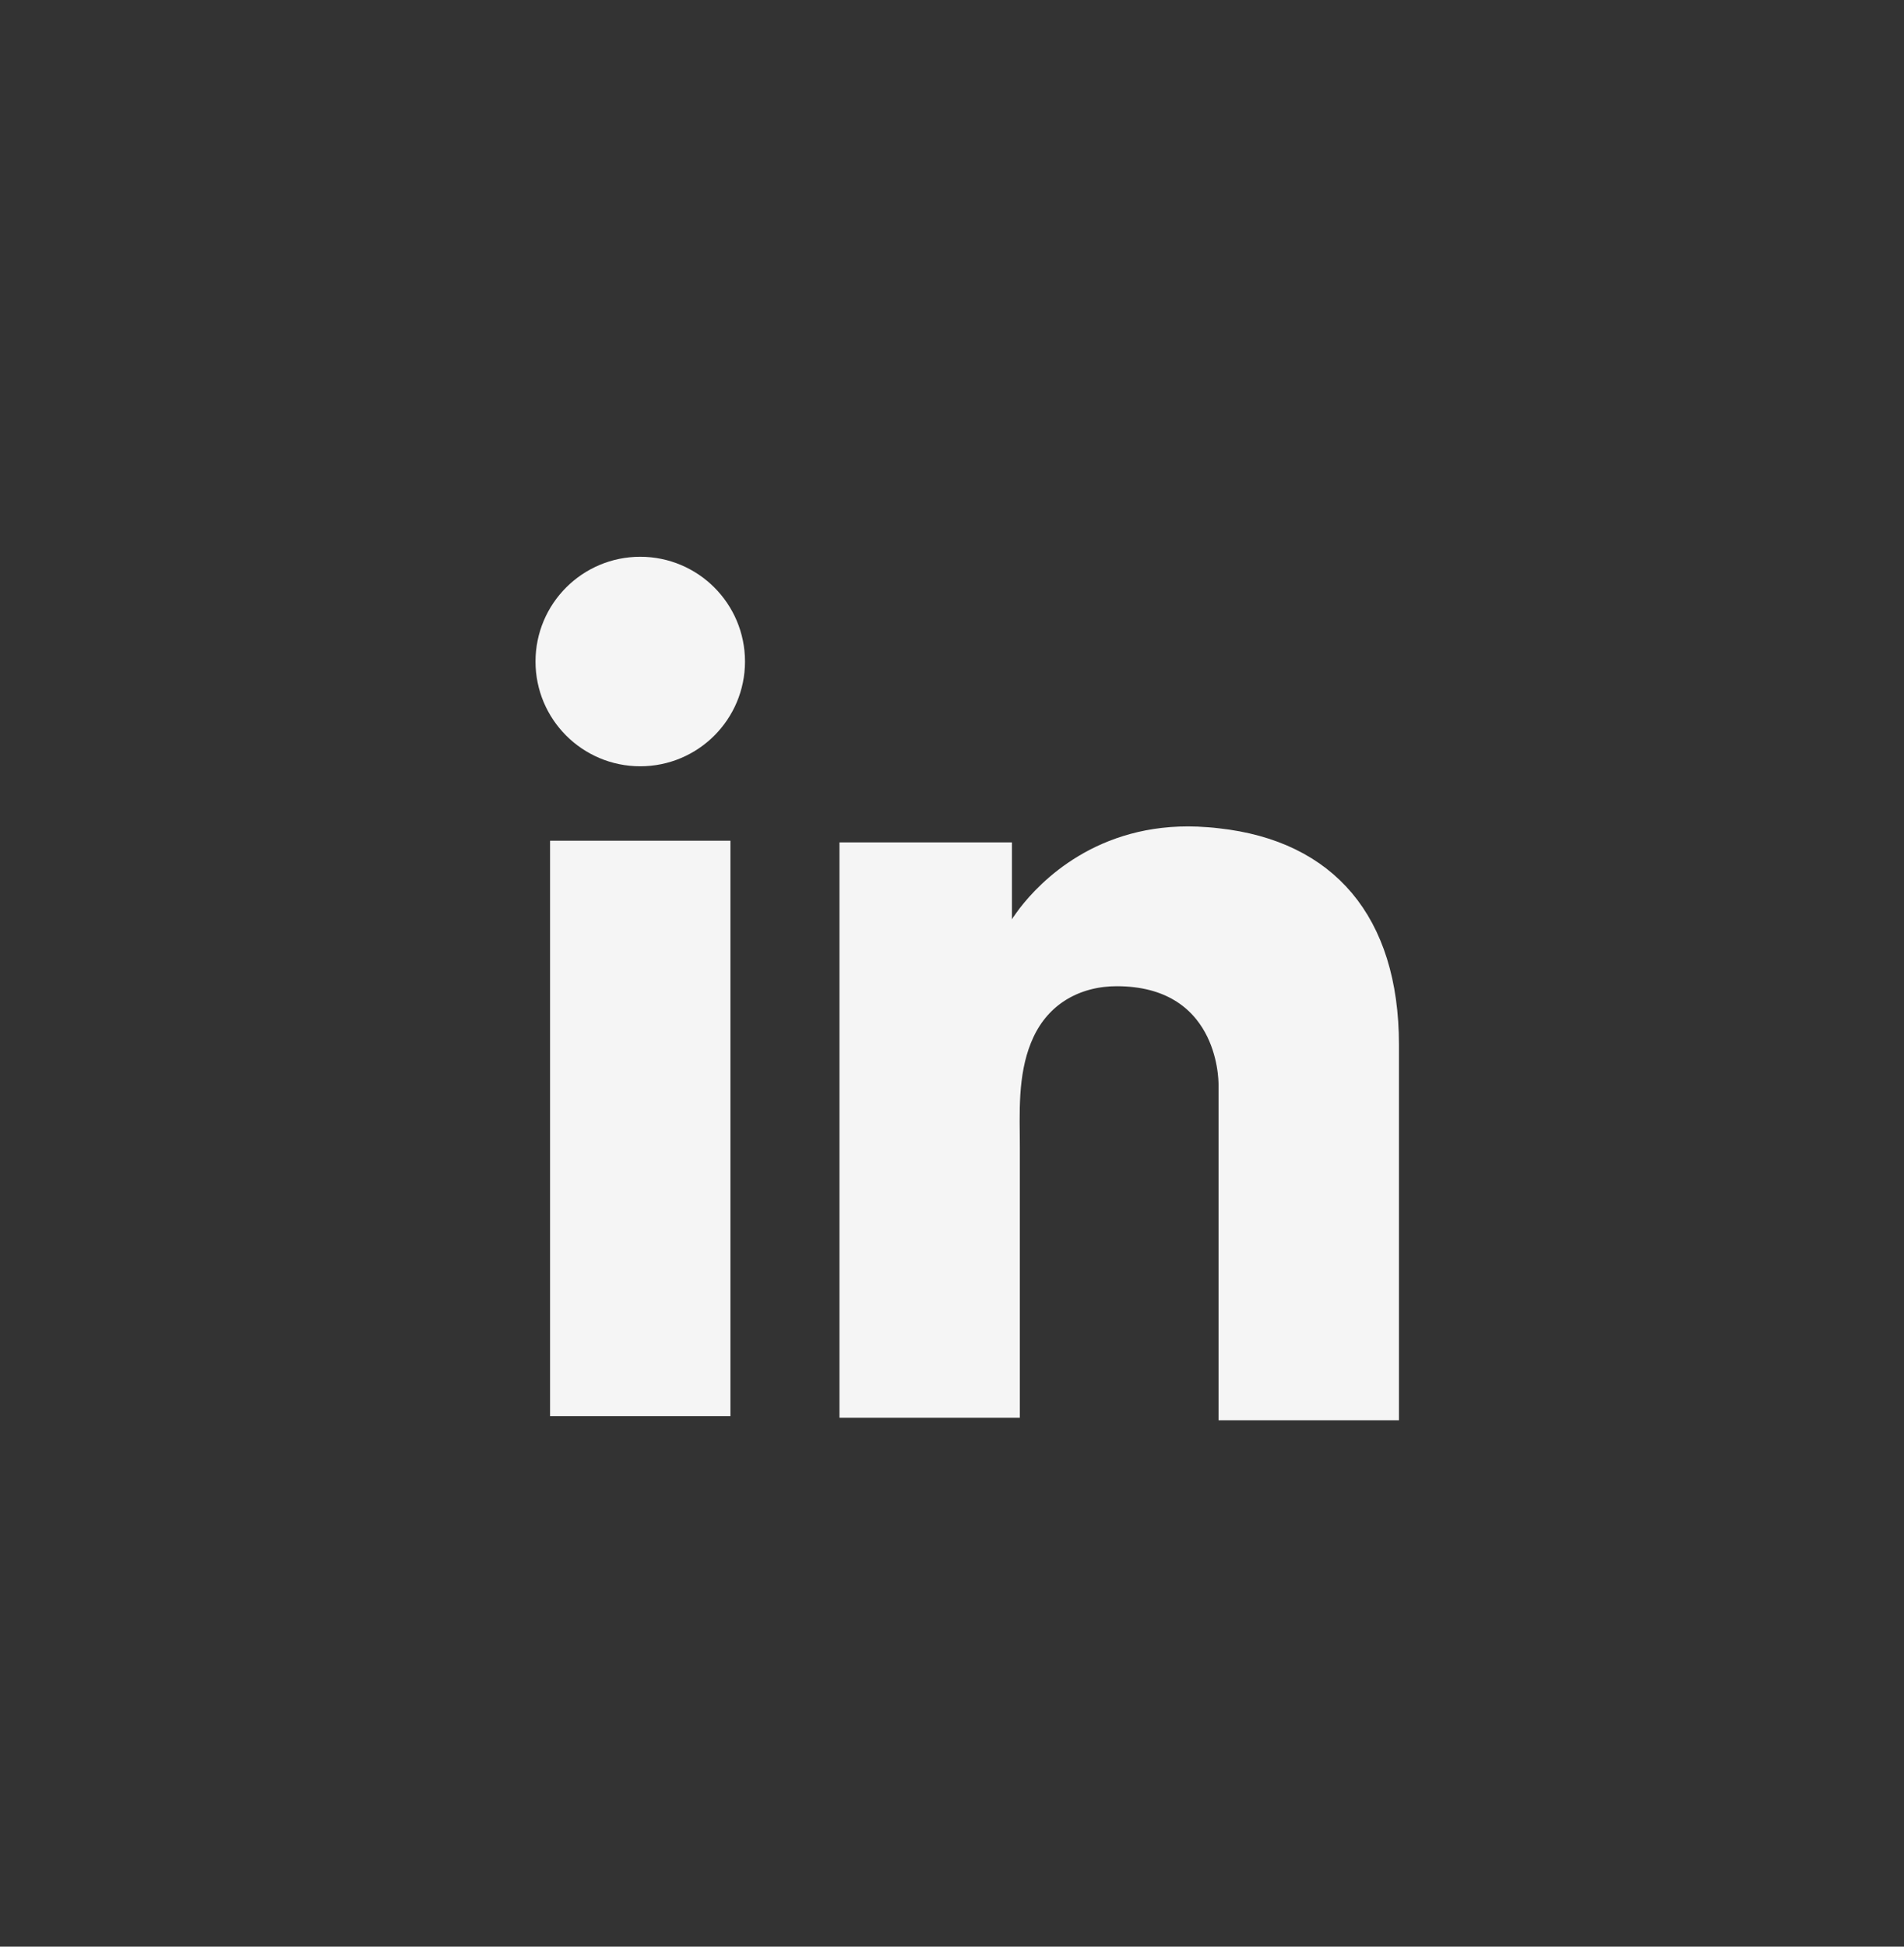
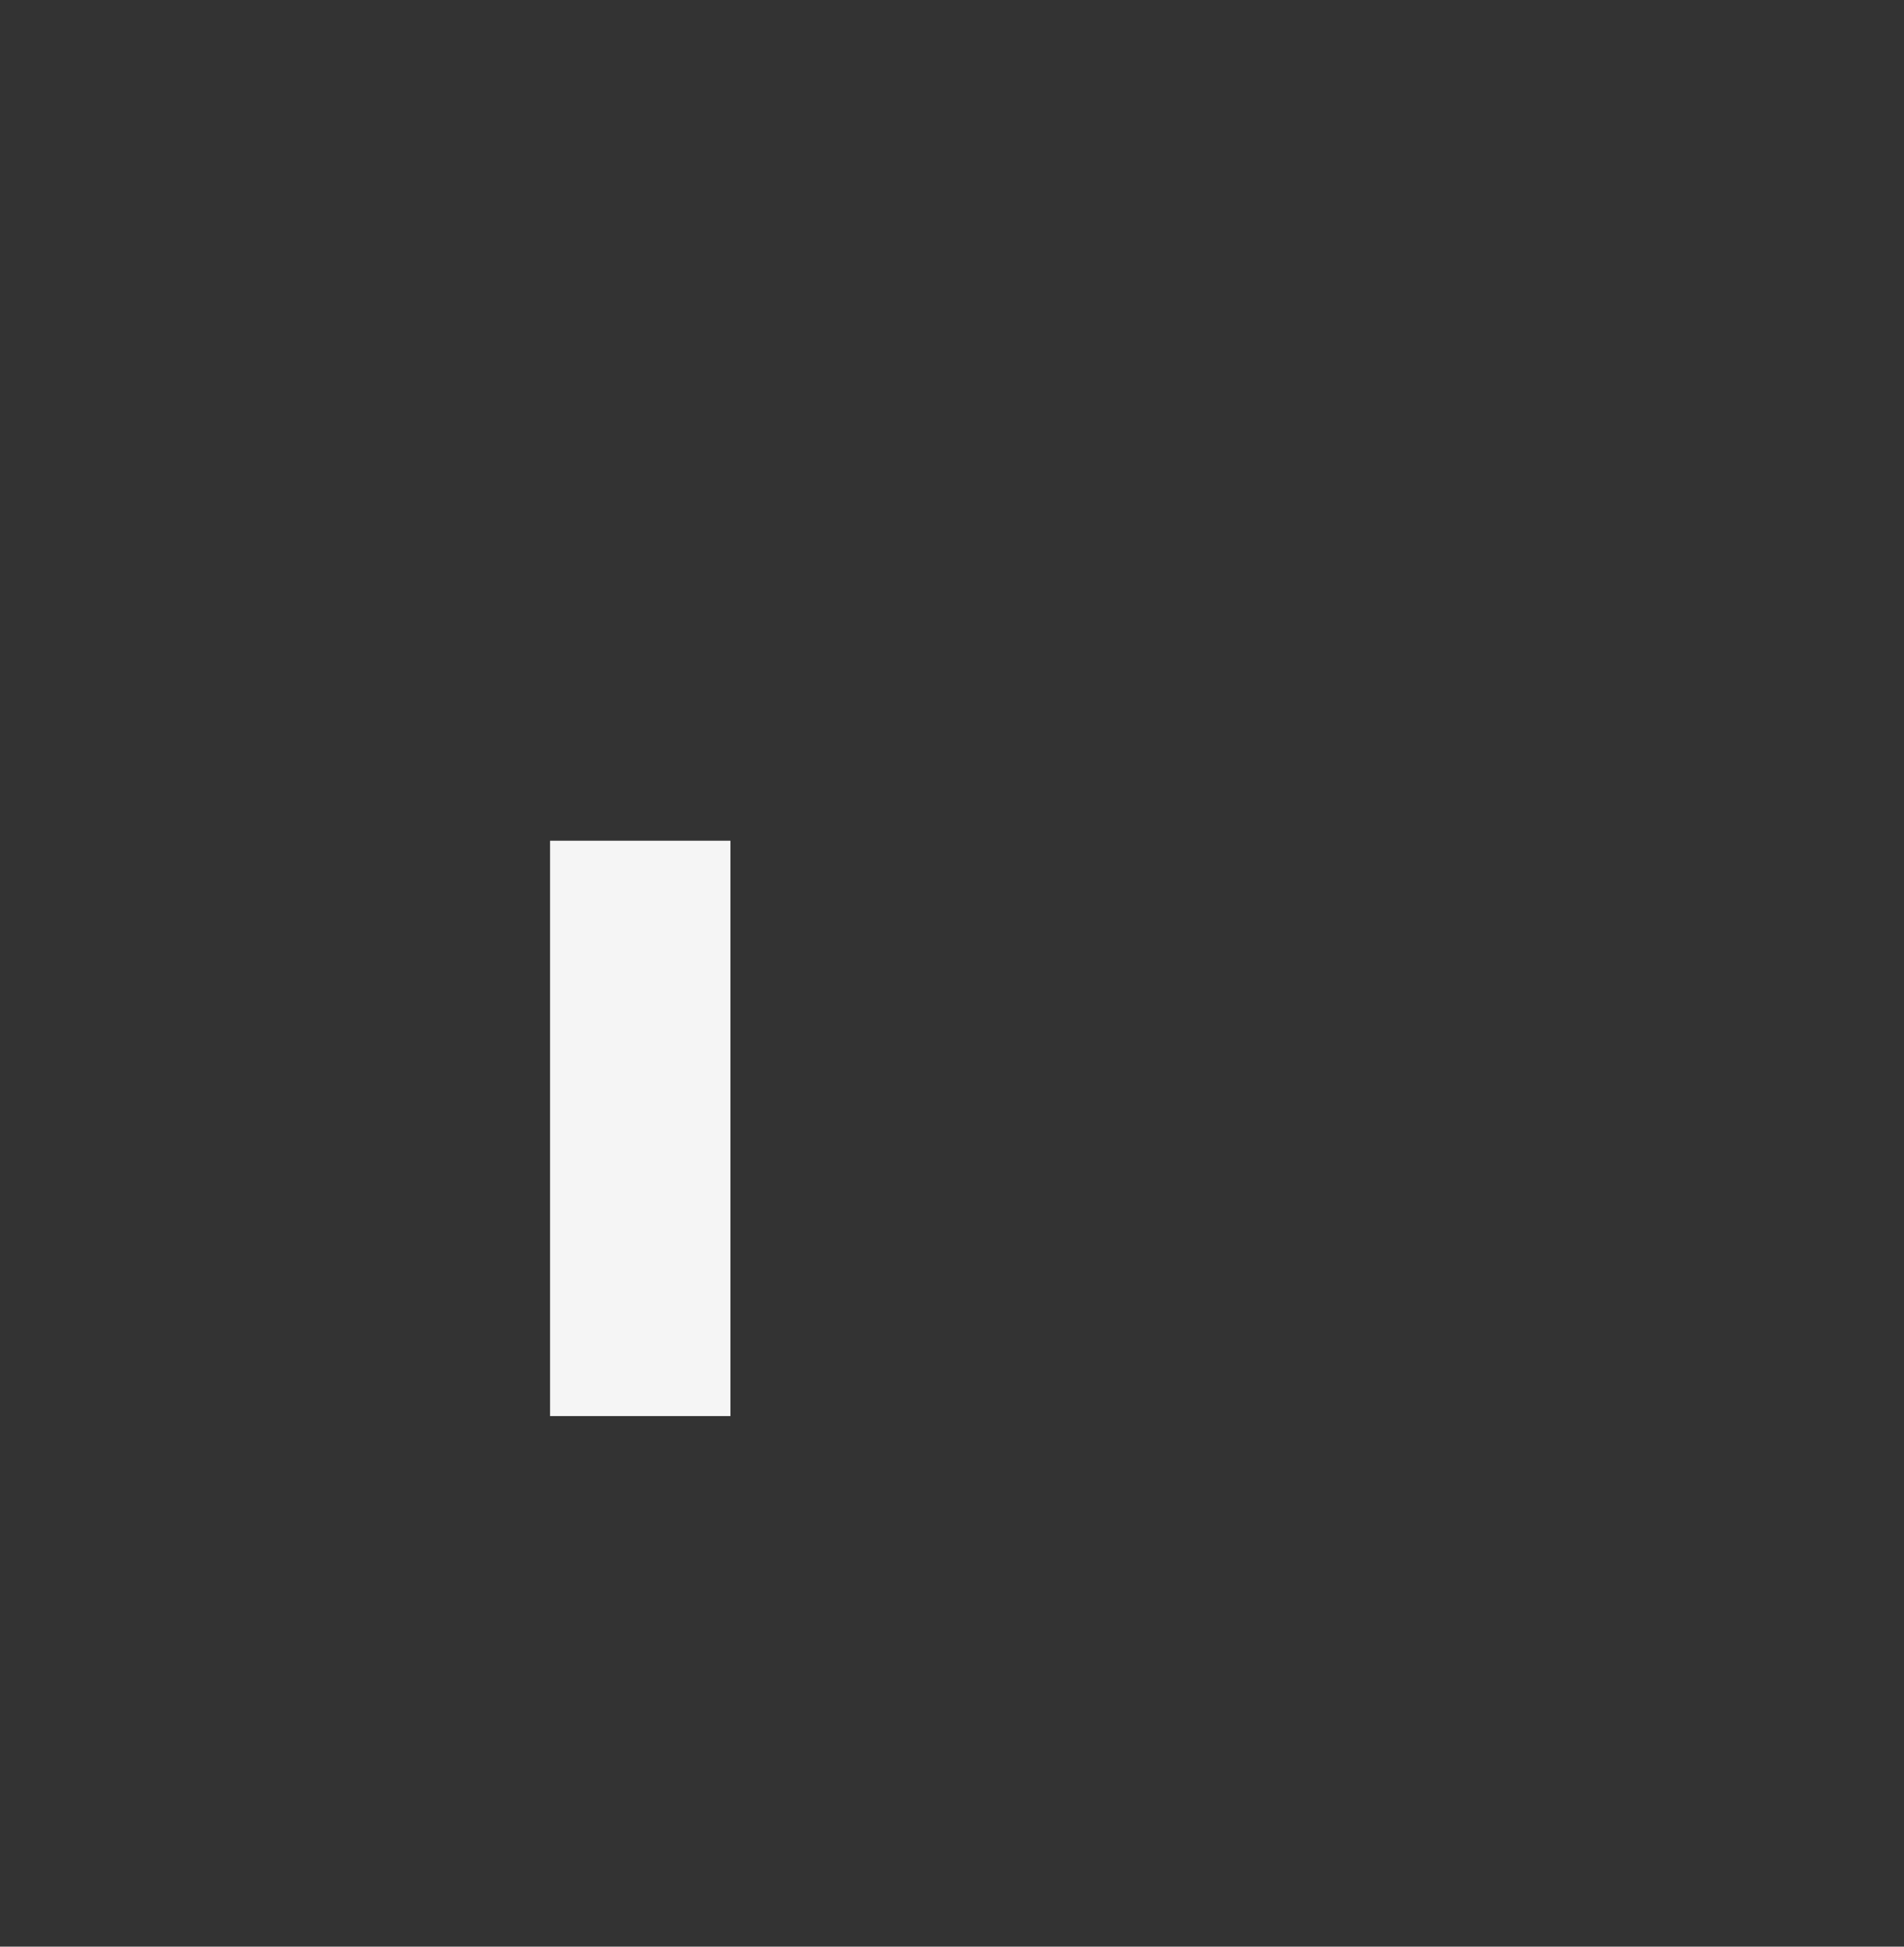
<svg xmlns="http://www.w3.org/2000/svg" width="45" height="46" viewBox="0 0 45 46" fill="none">
  <rect x="0" y="0" width="45" height="46" fill="#333333" stroke="none" />
  <path d="M13.555 32.908V20.421H16.709V32.908H13.555Z" fill="#f5f5f5" stroke="#f5f5f5" stroke-width="1.109" />
-   <path d="M28.731 20.122L28.731 20.122L28.74 20.123C29.989 20.259 30.912 20.728 31.527 21.46C32.147 22.197 32.509 23.264 32.509 24.69V33.007H29.354V25.653V25.653V25.653V25.653V25.653V25.653V25.653V25.653V25.653V25.653V25.653V25.653V25.653V25.653V25.653V25.653V25.653V25.653V25.653V25.653V25.653V25.653V25.653V25.653V25.653V25.653V25.653V25.653V25.653V25.653V25.653V25.653V25.653V25.653V25.653V25.653V25.653V25.653V25.653V25.653V25.653V25.652V25.652V25.652V25.652V25.652V25.652V25.652V25.652V25.652V25.652V25.652V25.652V25.652V25.652V25.652V25.652V25.652V25.652V25.652V25.652V25.652V25.652V25.652V25.652V25.652V25.652V25.652V25.652V25.652V25.652V25.652V25.652V25.652V25.652V25.652V25.652V25.652V25.652V25.652V25.652V25.652V25.652V25.652V25.652V25.652V25.652V25.652V25.652V25.652V25.652V25.652V25.652V25.652V25.652V25.651V25.651V25.651V25.651V25.651V25.651V25.651V25.651V25.651V25.651V25.651V25.651V25.651V25.651V25.651V25.651V25.651V25.651V25.651V25.651V25.651V25.651V25.651V25.651V25.651V25.651V25.651V25.651V25.651V25.651V25.651V25.651V25.651V25.651V25.651V25.651V25.651V25.651V25.651V25.651V25.651V25.65V25.65V25.65V25.65V25.65V25.65V25.65V25.65V25.65V25.65V25.65V25.65V25.65V25.65V25.65V25.65V25.65V25.65V25.65V25.65V25.65V25.65V25.65V25.65V25.65V25.65V25.65V25.65V25.649V25.649V25.649V25.649V25.649V25.649V25.649V25.649V25.649V25.649V25.649V25.649V25.649V25.649V25.649V25.649V25.649V25.649V25.649V25.649V25.649V25.649V25.649V25.649V25.649V25.649V25.649V25.649V25.648V25.648V25.648V25.648V25.648V25.648V25.648V25.648V25.648V25.648V25.648V25.648V25.648V25.648V25.648V25.648V25.648V25.648V25.648V25.648V25.648V25.648V25.648V25.648V25.648V25.648V25.648V25.647V25.647V25.647V25.647V25.647V25.647V25.647V25.647V25.647V25.647V25.647V25.647V25.647V25.647V25.647V25.647V25.647V25.647V25.647V25.647V25.647V25.646V25.646V25.646V25.646V25.646V25.646V25.646V25.646V25.646V25.646V25.646V25.646V25.646V25.646V25.646V25.646V25.646V25.646V25.646V25.646V25.646V25.646V25.645V25.645V25.645V25.645V25.645V25.645V25.645V25.645V25.645V25.645V25.645V25.645V25.645V25.645V25.645V25.645V25.645V25.645V25.645V25.645V25.645V25.645V25.645V25.645V25.644V25.644V25.644V25.644V25.644V25.644V25.644V25.644V25.644V25.644V25.644V25.644V25.644V25.644V25.644V25.644V25.644V25.644V25.643V25.643V25.643V25.643V25.643V25.643V25.643V25.643V25.643V25.643V25.643V25.643V25.643V25.643V25.643V25.643V25.643V25.643V25.643V25.643V25.642V25.642V25.642V25.642V25.642V25.642V25.642V25.642V25.642V25.642V25.642V25.642V25.642V25.642V25.642V25.642V25.642V25.642V25.642V25.642V25.642V25.641V25.641V25.641V25.641V25.641V25.641V25.641V25.641V25.641V25.641V25.641V25.641V25.641V25.641V25.641V25.641V25.641V25.64V25.64V25.64V25.64V25.64V25.64V25.64V25.64V25.64V25.64V25.64V25.64V25.64V25.64V25.64V25.64V25.64V25.64V25.64V25.64V25.639V25.639V25.639V25.639V25.639V25.639V25.639V25.639V25.639V25.639V25.639V25.639V25.639V25.639V25.639V25.639V25.639V25.639V25.638V25.638V25.638V25.638V25.638V25.638V25.638V25.638V25.638V25.638V25.638V25.638V25.638V25.638V25.638V25.638V25.637V25.637V25.637V25.637V25.637V25.637V25.637V25.637V25.637V25.637V25.637V25.637V25.637V25.637V25.637V25.637V25.637V25.637V25.637V25.636V25.636V25.636V25.636V25.636V25.636V25.636V25.636V25.636V25.636V25.636V25.636V25.636V25.636V25.636V25.636V25.636V25.636V25.635V25.635V25.635V25.635V25.635V25.635V25.635V25.635V25.635V25.635V25.635V25.635V25.635V25.635V25.635V25.634V25.634V25.634V25.634V25.634V25.634V25.634V25.634V25.634V25.634V25.634V25.634V25.634V25.634V25.634V25.634V25.634V25.634V25.634V25.634V25.633V25.633C29.354 25.504 29.341 24.808 28.966 24.128C28.774 23.779 28.484 23.428 28.05 23.166C27.616 22.904 27.068 22.75 26.393 22.75C25.425 22.75 24.516 23.188 24.012 24.097L24.012 24.097L24.01 24.1C23.526 24.985 23.538 25.998 23.547 26.81C23.548 26.916 23.549 27.018 23.549 27.117V27.121V27.126V27.13V27.134V27.139V27.143V27.147V27.152V27.156V27.161V27.165V27.169V27.174V27.178V27.182V27.187V27.191V27.196V27.2V27.204V27.209V27.213V27.217V27.222V27.226V27.231V27.235V27.239V27.244V27.248V27.252V27.257V27.261V27.266V27.27V27.274V27.279V27.283V27.287V27.292V27.296V27.301V27.305V27.309V27.314V27.318V27.322V27.327V27.331V27.336V27.34V27.344V27.349V27.353V27.357V27.362V27.366V27.371V27.375V27.379V27.384V27.388V27.392V27.397V27.401V27.405V27.41V27.414V27.419V27.423V27.427V27.432V27.436V27.441V27.445V27.449V27.454V27.458V27.462V27.467V27.471V27.476V27.48V27.484V27.489V27.493V27.497V27.502V27.506V27.511V27.515V27.519V27.524V27.528V27.532V27.537V27.541V27.546V27.55V27.554V27.559V27.563V27.567V27.572V27.576V27.581V27.585V27.589V27.594V27.598V27.602V27.607V27.611V27.616V27.62V27.624V27.629V27.633V27.637V27.642V27.646V27.651V27.655V27.659V27.664V27.668V27.672V27.677V27.681V27.686V27.69V27.694V27.699V27.703V27.707V27.712V27.716V27.721V27.725V27.729V27.734V27.738V27.742V27.747V27.751V27.756V27.76V27.764V27.769V27.773V27.777V27.782V27.786V27.791V27.795V27.799V27.804V27.808V27.812V27.817V27.821V27.826V27.83V27.834V27.839V27.843V27.847V27.852V27.856V27.86V27.865V27.869V27.874V27.878V27.882V27.887V27.891V27.895V27.9V27.904V27.909V27.913V27.917V27.922V27.926V27.93V27.935V27.939V27.944V27.948V27.952V27.957V27.961V27.965V27.97V27.974V27.979V27.983V27.987V27.992V27.996V28V28.005V28.009V28.014V28.018V28.022V28.027V28.031V28.035V28.04V28.044V28.049V28.053V28.057V28.062V28.066V28.07V28.075V28.079V28.084V28.088V28.092V28.097V28.101V28.105V28.11V28.114V28.119V28.123V28.127V28.132V28.136V28.14V28.145V28.149V28.154V28.158V28.162V28.167V28.171V28.175V28.18V28.184V28.189V28.193V28.197V28.202V28.206V28.21V28.215V28.219V28.224V28.228V28.232V28.237V28.241V28.245V28.25V28.254V28.259V28.263V28.267V28.272V28.276V28.28V28.285V28.289V28.294V28.298V28.302V28.307V28.311V28.316V28.32V28.324V28.329V28.333V28.337V28.342V28.346V28.351V28.355V28.359V28.364V28.368V28.372V28.377V28.381V28.386V28.39V28.394V28.399V28.403V28.407V28.412V28.416V28.421V28.425V28.429V28.434V28.438V28.442V28.447V28.451V28.456V28.46V28.464V28.469V28.473V28.477V28.482V28.486V28.491V28.495V28.499V28.504V28.508V28.512V28.517V28.521V28.526V28.53V28.534V28.539V28.543V28.547V28.552V28.556V28.561V28.565V28.569V28.574V28.578V28.582V28.587V28.591V28.596V28.6V28.604V28.609V28.613V28.617V28.622V28.626V28.631V28.635V28.639V28.644V28.648V28.652V28.657V28.661V28.666V28.67V28.674V28.679V28.683V28.687V28.692V28.696V28.701V28.705V28.709V28.714V28.718V28.722V28.727V28.731V28.735V28.74V28.744V28.749V28.753V28.757V28.762V28.766V28.77V28.775V28.779V28.784V28.788V28.792V28.797V28.801V28.805V28.81V28.814V28.819V28.823V28.827V28.832V28.836V28.84V28.845V28.849V28.854V28.858V28.862V28.867V28.871V28.875V28.88V28.884V28.889V28.893V28.897V28.902V28.906V28.91V28.915V28.919V28.924V28.928V28.932V28.937V28.941V28.945V28.95V28.954V28.959V28.963V28.967V28.972V28.976V28.98V28.985V28.989V28.994V28.998V29.002V29.007V29.011V29.015V29.02V29.024V29.029V29.033V29.037V29.042V29.046V29.05V29.055V29.059V29.064V29.068V29.072V29.077V29.081V29.085V29.09V29.094V29.099V29.103V29.107V29.112V29.116V29.12V29.125V29.129V29.134V29.138V29.142V29.147V29.151V29.155V29.16V29.164V29.169V29.173V29.177V29.182V29.186V29.191V29.195V29.199V29.204V29.208V29.212V29.217V29.221V29.226V29.23V29.234V29.239V29.243V29.247V29.252V29.256V29.261V29.265V29.269V29.274V29.278V29.282V29.287V29.291V29.296V29.3V29.304V29.309V29.313V29.317V29.322V29.326V29.331V29.335V29.339V29.344V29.348V29.352V29.357V29.365V29.373V29.381V29.389V29.397V29.405V29.414V29.422V29.43V29.438V29.446V29.454V29.462V29.47V29.479V29.487V29.495V29.503V29.511V29.519V29.527V29.535V29.543V29.552V29.56V29.568V29.576V29.584V29.592V29.6V29.608V29.616V29.625V29.633V29.641V29.649V29.657V29.665V29.673V29.681V29.689V29.698V29.706V29.714V29.722V29.73V29.738V29.746V29.754V29.762V29.77V29.779V29.787V29.795V29.803V29.811V29.819V29.827V29.835V29.843V29.852V29.86V29.868V29.876V29.884V29.892V29.9V29.908V29.916V29.924V29.933V29.941V29.949V29.957V29.965V29.973V29.981V29.989V29.997V30.005V30.014V30.022V30.03V30.038V30.046V30.054V30.062V30.07V30.078V30.086V30.095V30.103V30.111V30.119V30.127V30.135V30.143V30.151V30.159V30.167V30.175V30.184V30.192V30.2V30.208V30.216V30.224V30.232V30.24V30.248V30.256V30.265V30.273V30.281V30.289V30.297V30.305V30.313V30.321V30.329V30.337V30.346V30.354V30.362V30.37V30.378V30.386V30.394V30.402V30.41V30.418V30.427V30.435V30.443V30.451V30.459V30.467V30.475V30.483V30.491V30.499V30.507V30.515V30.524V30.532V30.54V30.548V30.556V30.564V30.572V30.58V30.588V30.596V30.605V30.613V30.621V30.629V30.637V30.645V30.653V30.661V30.669V30.677V30.686V30.694V30.702V30.71V30.718V30.726V30.734V30.742V30.75V30.758V30.766V30.774V30.783V30.791V30.799V30.807V30.815V30.823V30.831V30.839V30.847V30.855V30.863V30.872V30.88V30.888V30.896V30.904V30.912V30.92V30.928V30.936V30.944V30.953V30.961V30.969V30.977V30.985V30.993V31.001V31.009V31.017V31.025V31.033V31.041V31.049V31.058V31.066V31.074V31.082V31.09V31.098V31.106V31.114V31.122V31.13V31.139V31.147V31.155V31.163V31.171V31.179V31.187V31.195V31.203V31.211V31.219V31.227V31.236V31.244V31.252V31.26V31.268V31.276V31.284V31.292V31.3V31.308V31.316V31.325V31.333V31.341V31.349V31.357V31.365V31.373V31.381V31.389V31.397V31.405V31.413V31.422V31.43V31.438V31.446V31.454V31.462V31.47V31.478V31.486V31.494V31.503V31.511V31.519V31.527V31.535V31.543V31.551V31.559V31.567V31.575V31.583V31.591V31.599V31.608V31.616V31.624V31.632V31.64V31.648V31.656V31.664V31.672V31.68V31.689V31.697V31.705V31.713V31.721V31.729V31.737V31.745V31.753V31.761V31.769V31.777V31.785V31.794V31.802V31.81V31.818V31.826V31.834V31.842V31.85V31.858V31.866V31.875V31.883V31.891V31.899V31.907V31.915V31.923V31.931V31.939V31.947V31.955V31.963V31.972V31.98V31.988V31.996V32.004V32.012V32.02V32.028V32.036V32.044V32.053V32.061V32.069V32.077V32.085V32.093V32.101V32.109V32.117V32.125V32.133V32.142V32.15V32.158V32.166V32.174V32.182V32.19V32.198V32.206V32.214V32.222V32.23V32.239V32.247V32.255V32.263V32.271V32.279V32.287V32.295V32.303V32.311V32.319V32.328V32.336V32.344V32.352V32.36V32.368V32.376V32.384V32.392V32.401V32.409V32.417V32.425V32.433V32.441V32.449V32.457V32.465V32.473V32.481V32.489V32.498V32.506V32.514V32.522V32.53V32.538V32.546V32.554V32.562V32.571V32.579V32.587V32.595V32.603V32.611V32.619V32.627V32.635V32.643V32.651V32.66V32.668V32.676V32.684V32.692V32.7V32.708V32.716V32.724V32.732V32.74V32.749V32.757V32.765V32.773V32.781V32.789V32.797V32.805V32.813V32.822V32.83V32.838V32.846V32.854V32.862V32.87V32.878V32.886V32.894V32.903V32.911V32.919V32.927V32.935V32.943V32.948H20.395V20.46H23.362V21.723V23.726L24.391 22.011C24.391 22.011 24.391 22.011 24.392 22.01L24.392 22.01L24.396 22.003C24.401 21.995 24.41 21.982 24.422 21.964C24.447 21.927 24.487 21.87 24.543 21.796C24.965 21.252 26.157 20.001 28.281 20.087C28.45 20.096 28.596 20.105 28.731 20.122Z" fill="#f5f5f5" stroke="#f5f5f5" stroke-width="1.109" />
-   <path d="M17.053 15.632C17.053 16.693 16.193 17.553 15.132 17.553C14.071 17.553 13.211 16.693 13.211 15.632C13.211 14.571 14.071 13.711 15.132 13.711C16.193 13.711 17.053 14.571 17.053 15.632Z" fill="#f5f5f5" stroke="#f5f5f5" stroke-width="1.109" />
</svg>